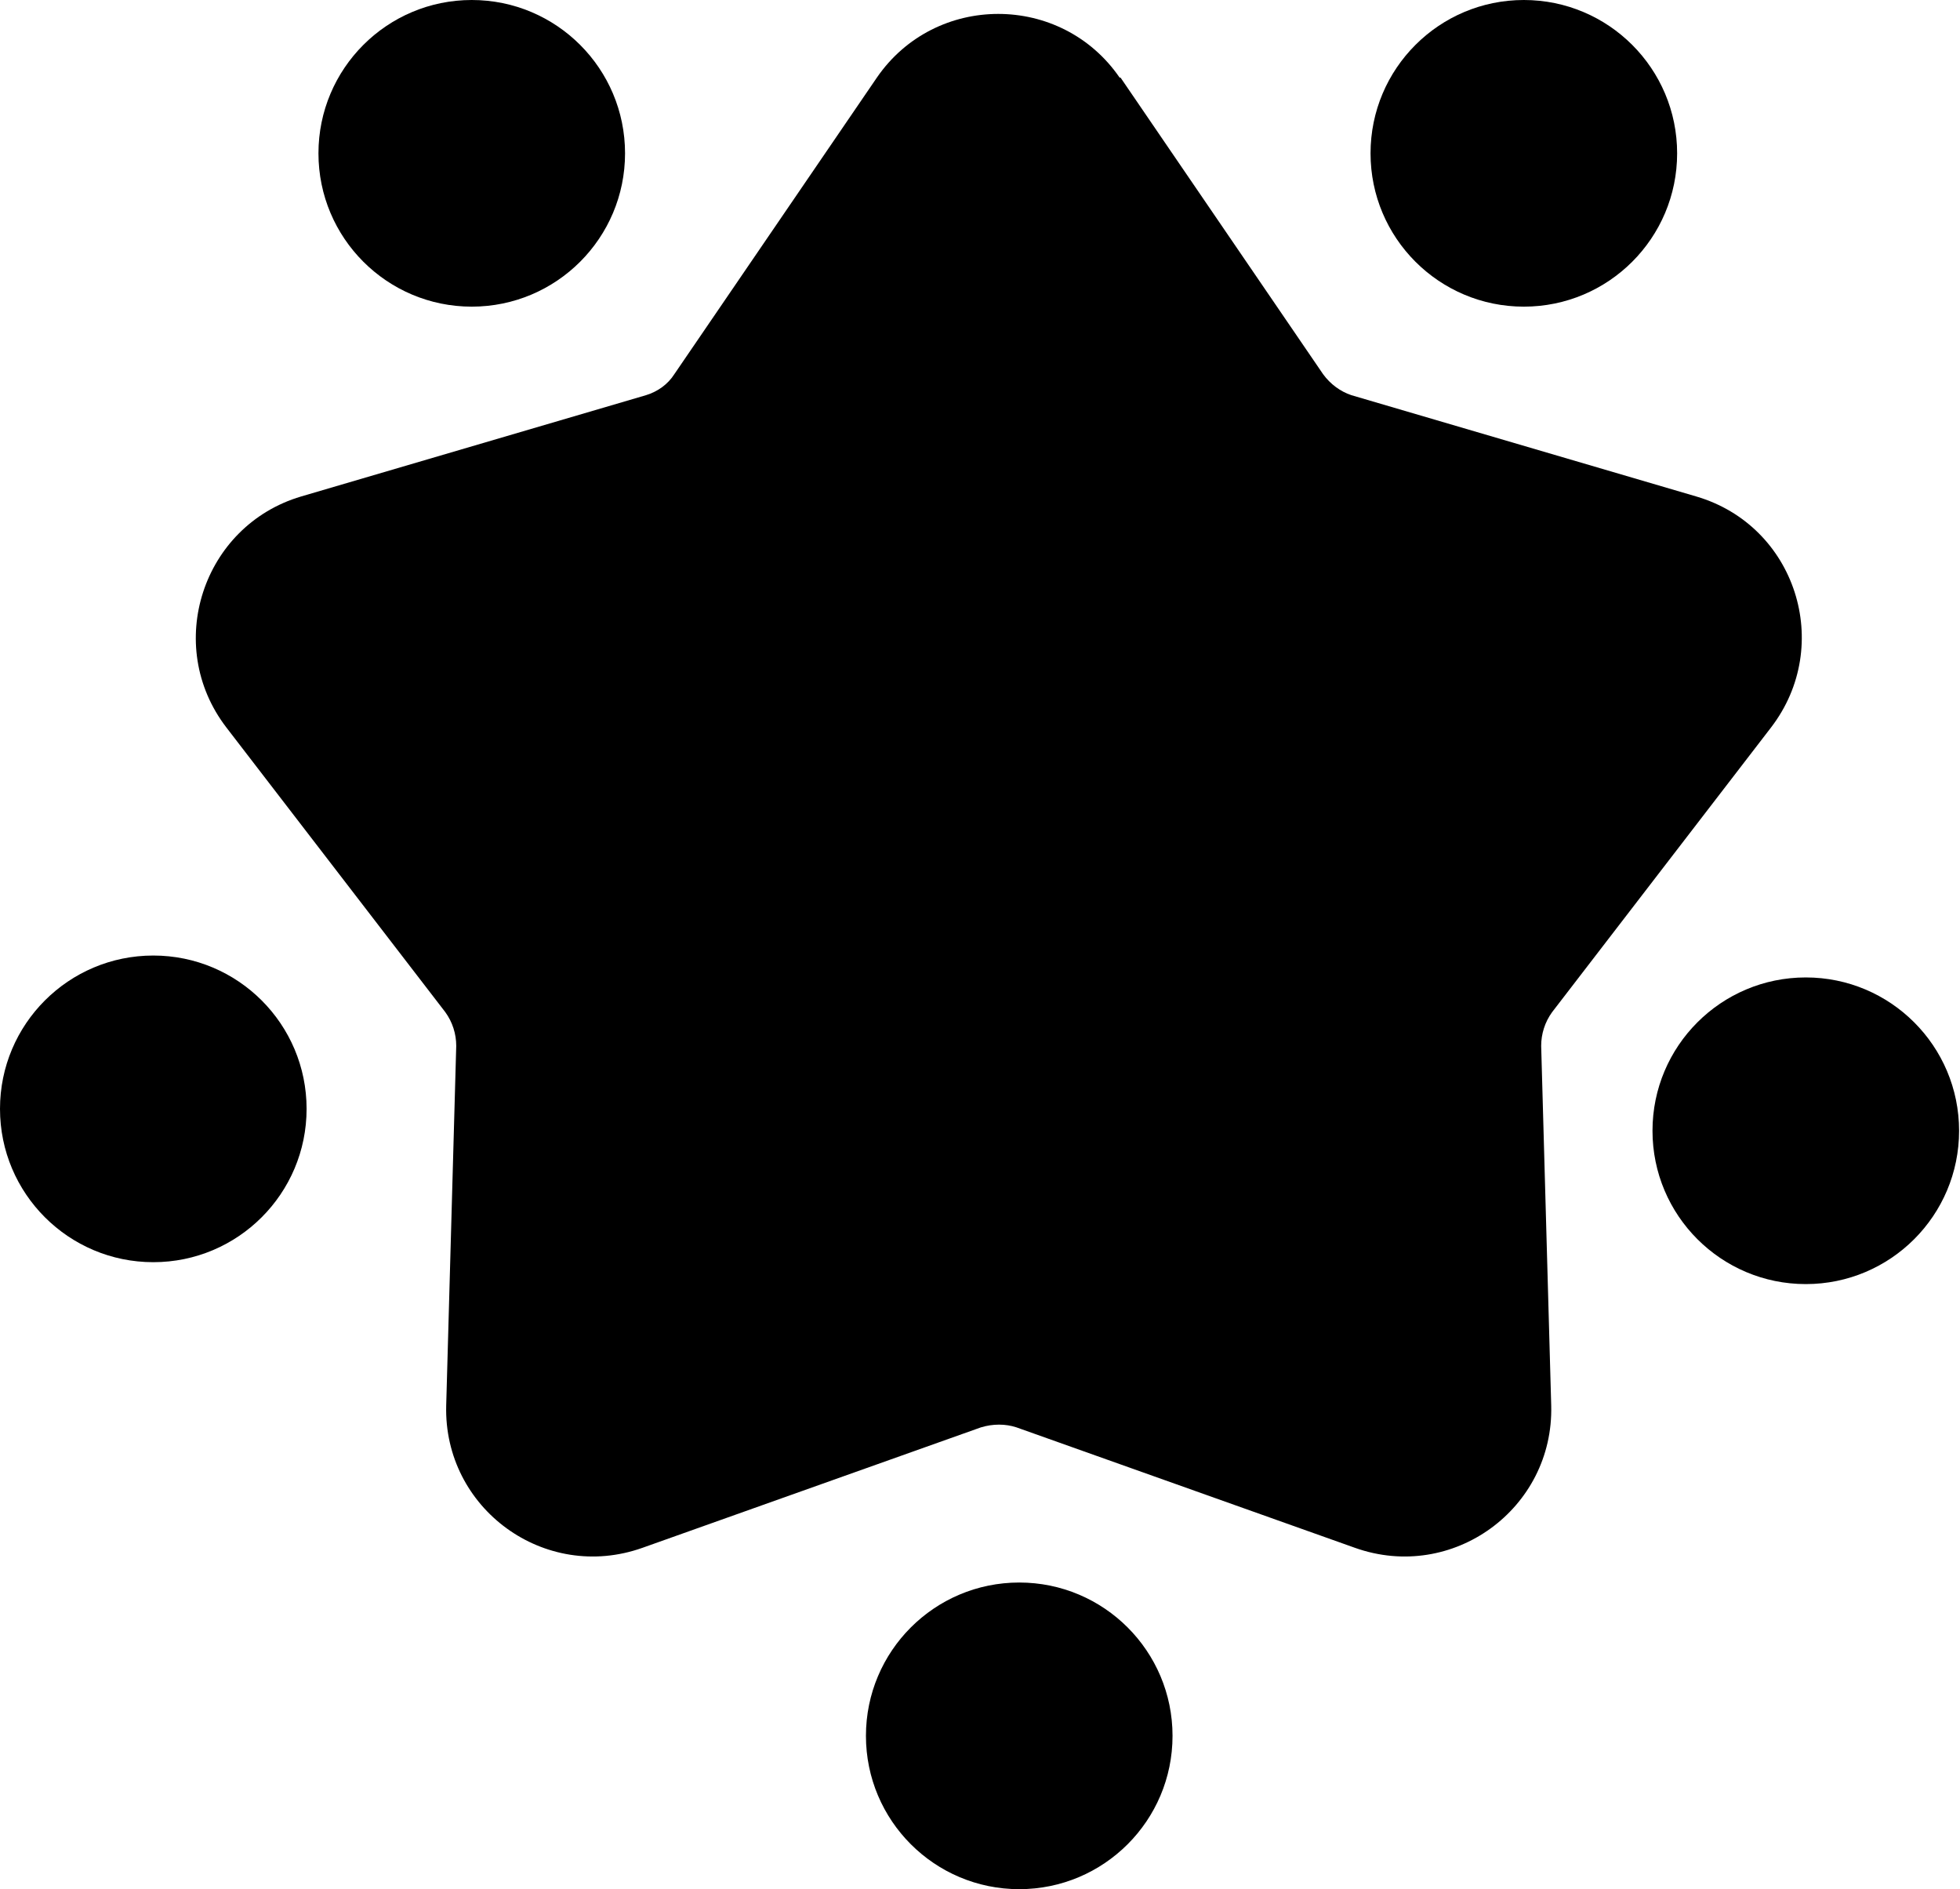
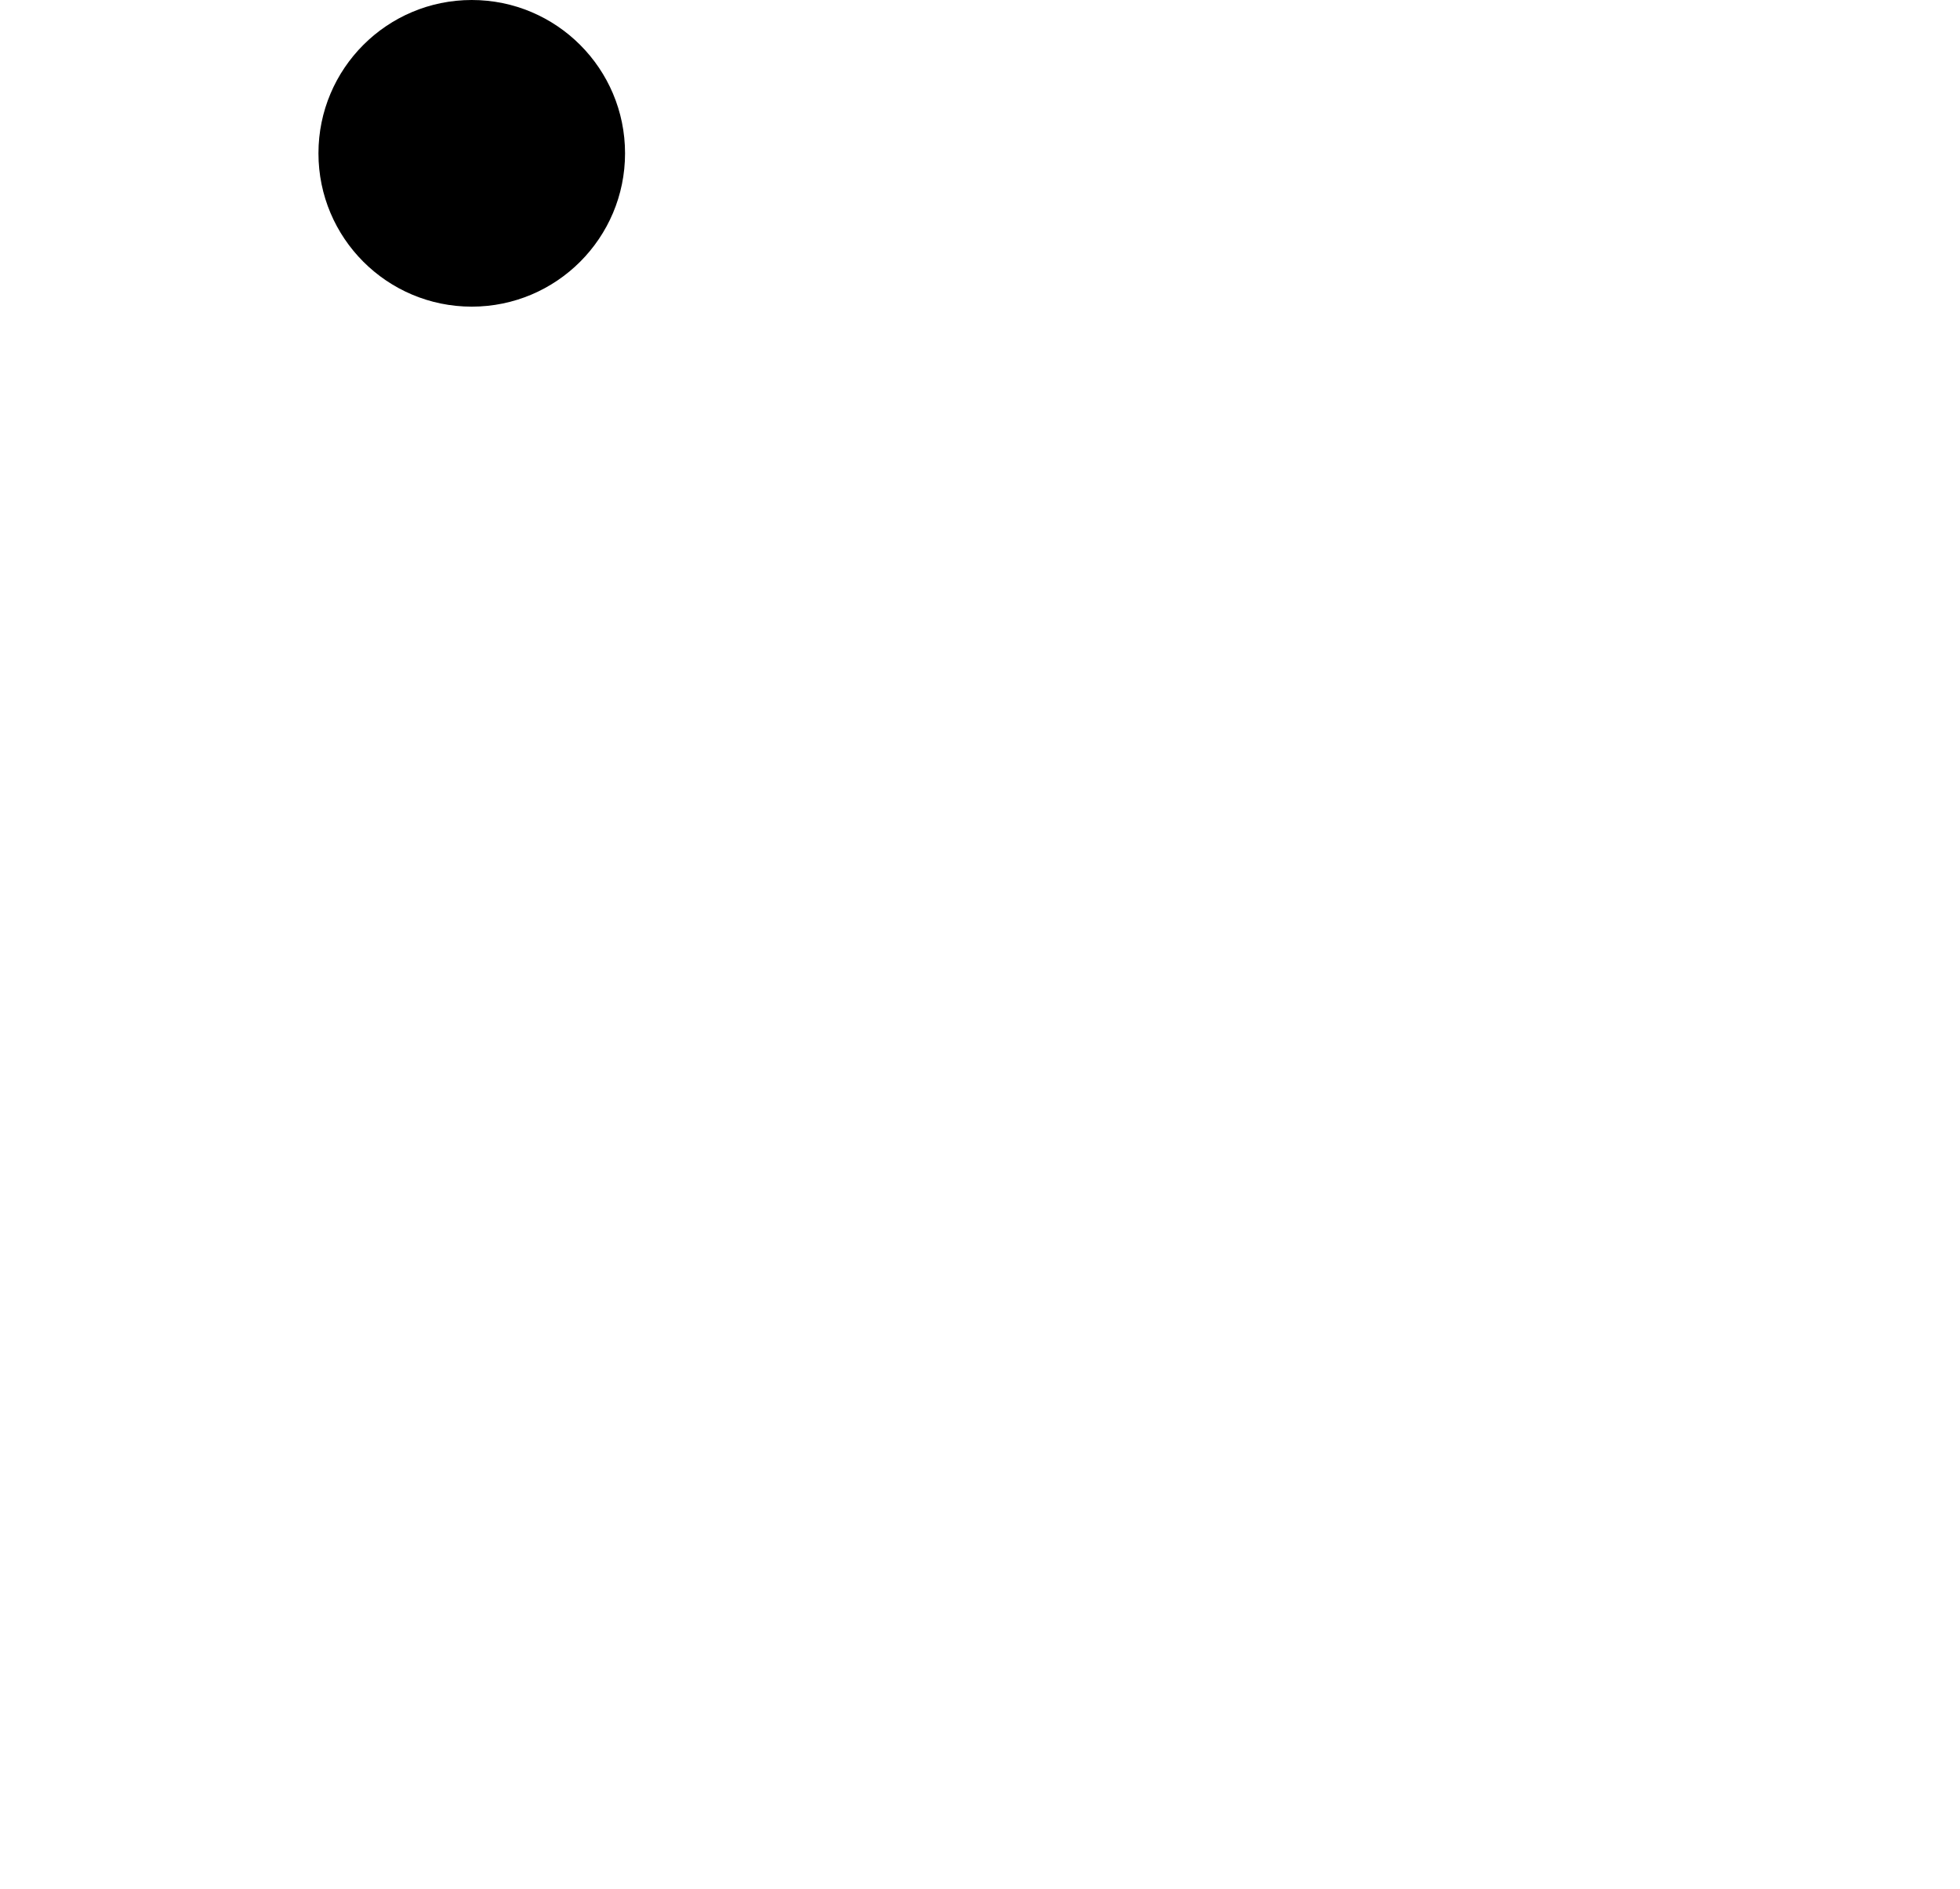
<svg xmlns="http://www.w3.org/2000/svg" id="b" version="1.1" viewBox="0 0 214.8 207">
  <g id="c">
    <g>
-       <path d="M122.8,8.5l22.2,32.5c.8,1.1,1.9,1.9,3.1,2.3l37.8,11.1c10.9,3.2,15.1,16.3,8.2,25.3l-24,31.2c-.8,1.1-1.2,2.4-1.2,3.7l1.1,39.4c.3,11.3-10.8,19.4-21.5,15.6l-37.1-13.2c-1.2-.4-2.6-.4-3.9,0l-37.1,13.2c-10.7,3.8-21.8-4.3-21.5-15.6l1.1-39.4c0-1.3-.4-2.6-1.2-3.7l-24-31.2c-6.9-9-2.6-22.1,8.2-25.3l37.8-11.1c1.3-.4,2.4-1.2,3.1-2.3l22.2-32.5c6.4-9.3,20.2-9.3,26.6,0h0Z" />
      <circle cx="51.7" cy="16.8" r="16.8" />
-       <circle cx="167" cy="16.8" r="16.8" />
-       <circle cx="111.7" cy="190.2" r="16.8" />
-       <circle cx="16.8" cy="121.5" r="16.8" />
-       <circle cx="197.9" cy="123.9" r="16.8" />
    </g>
  </g>
</svg>